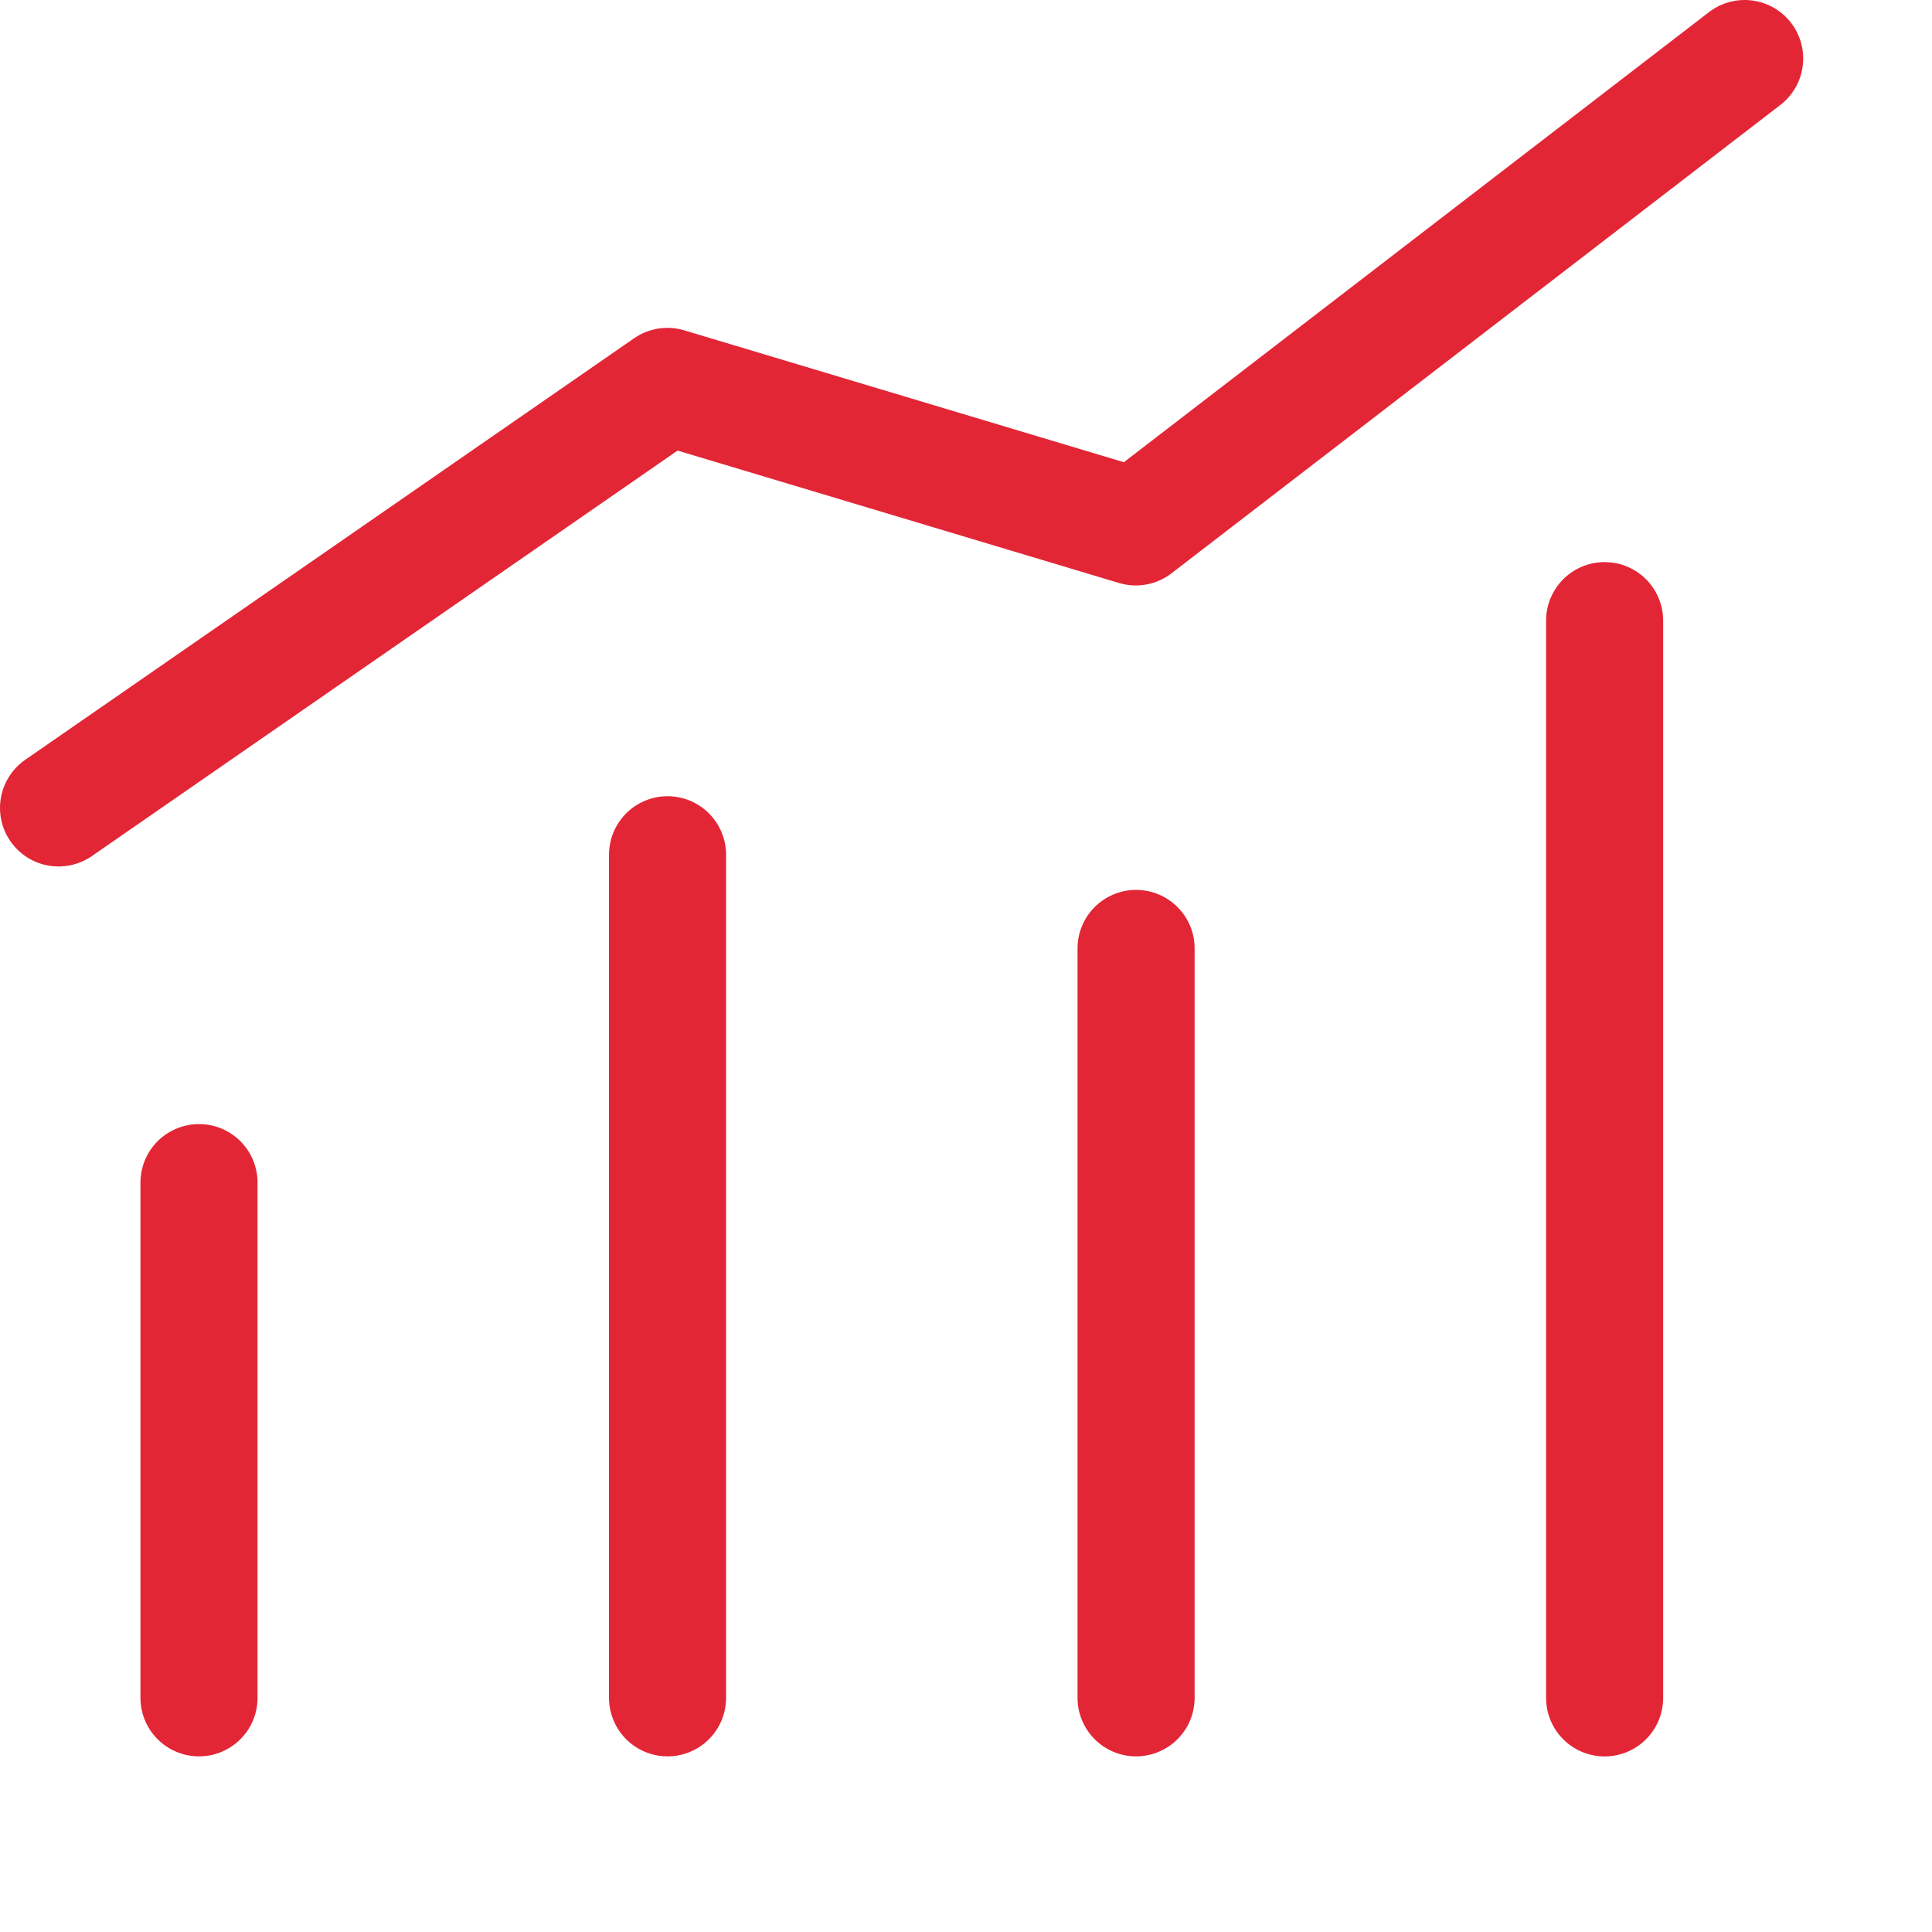
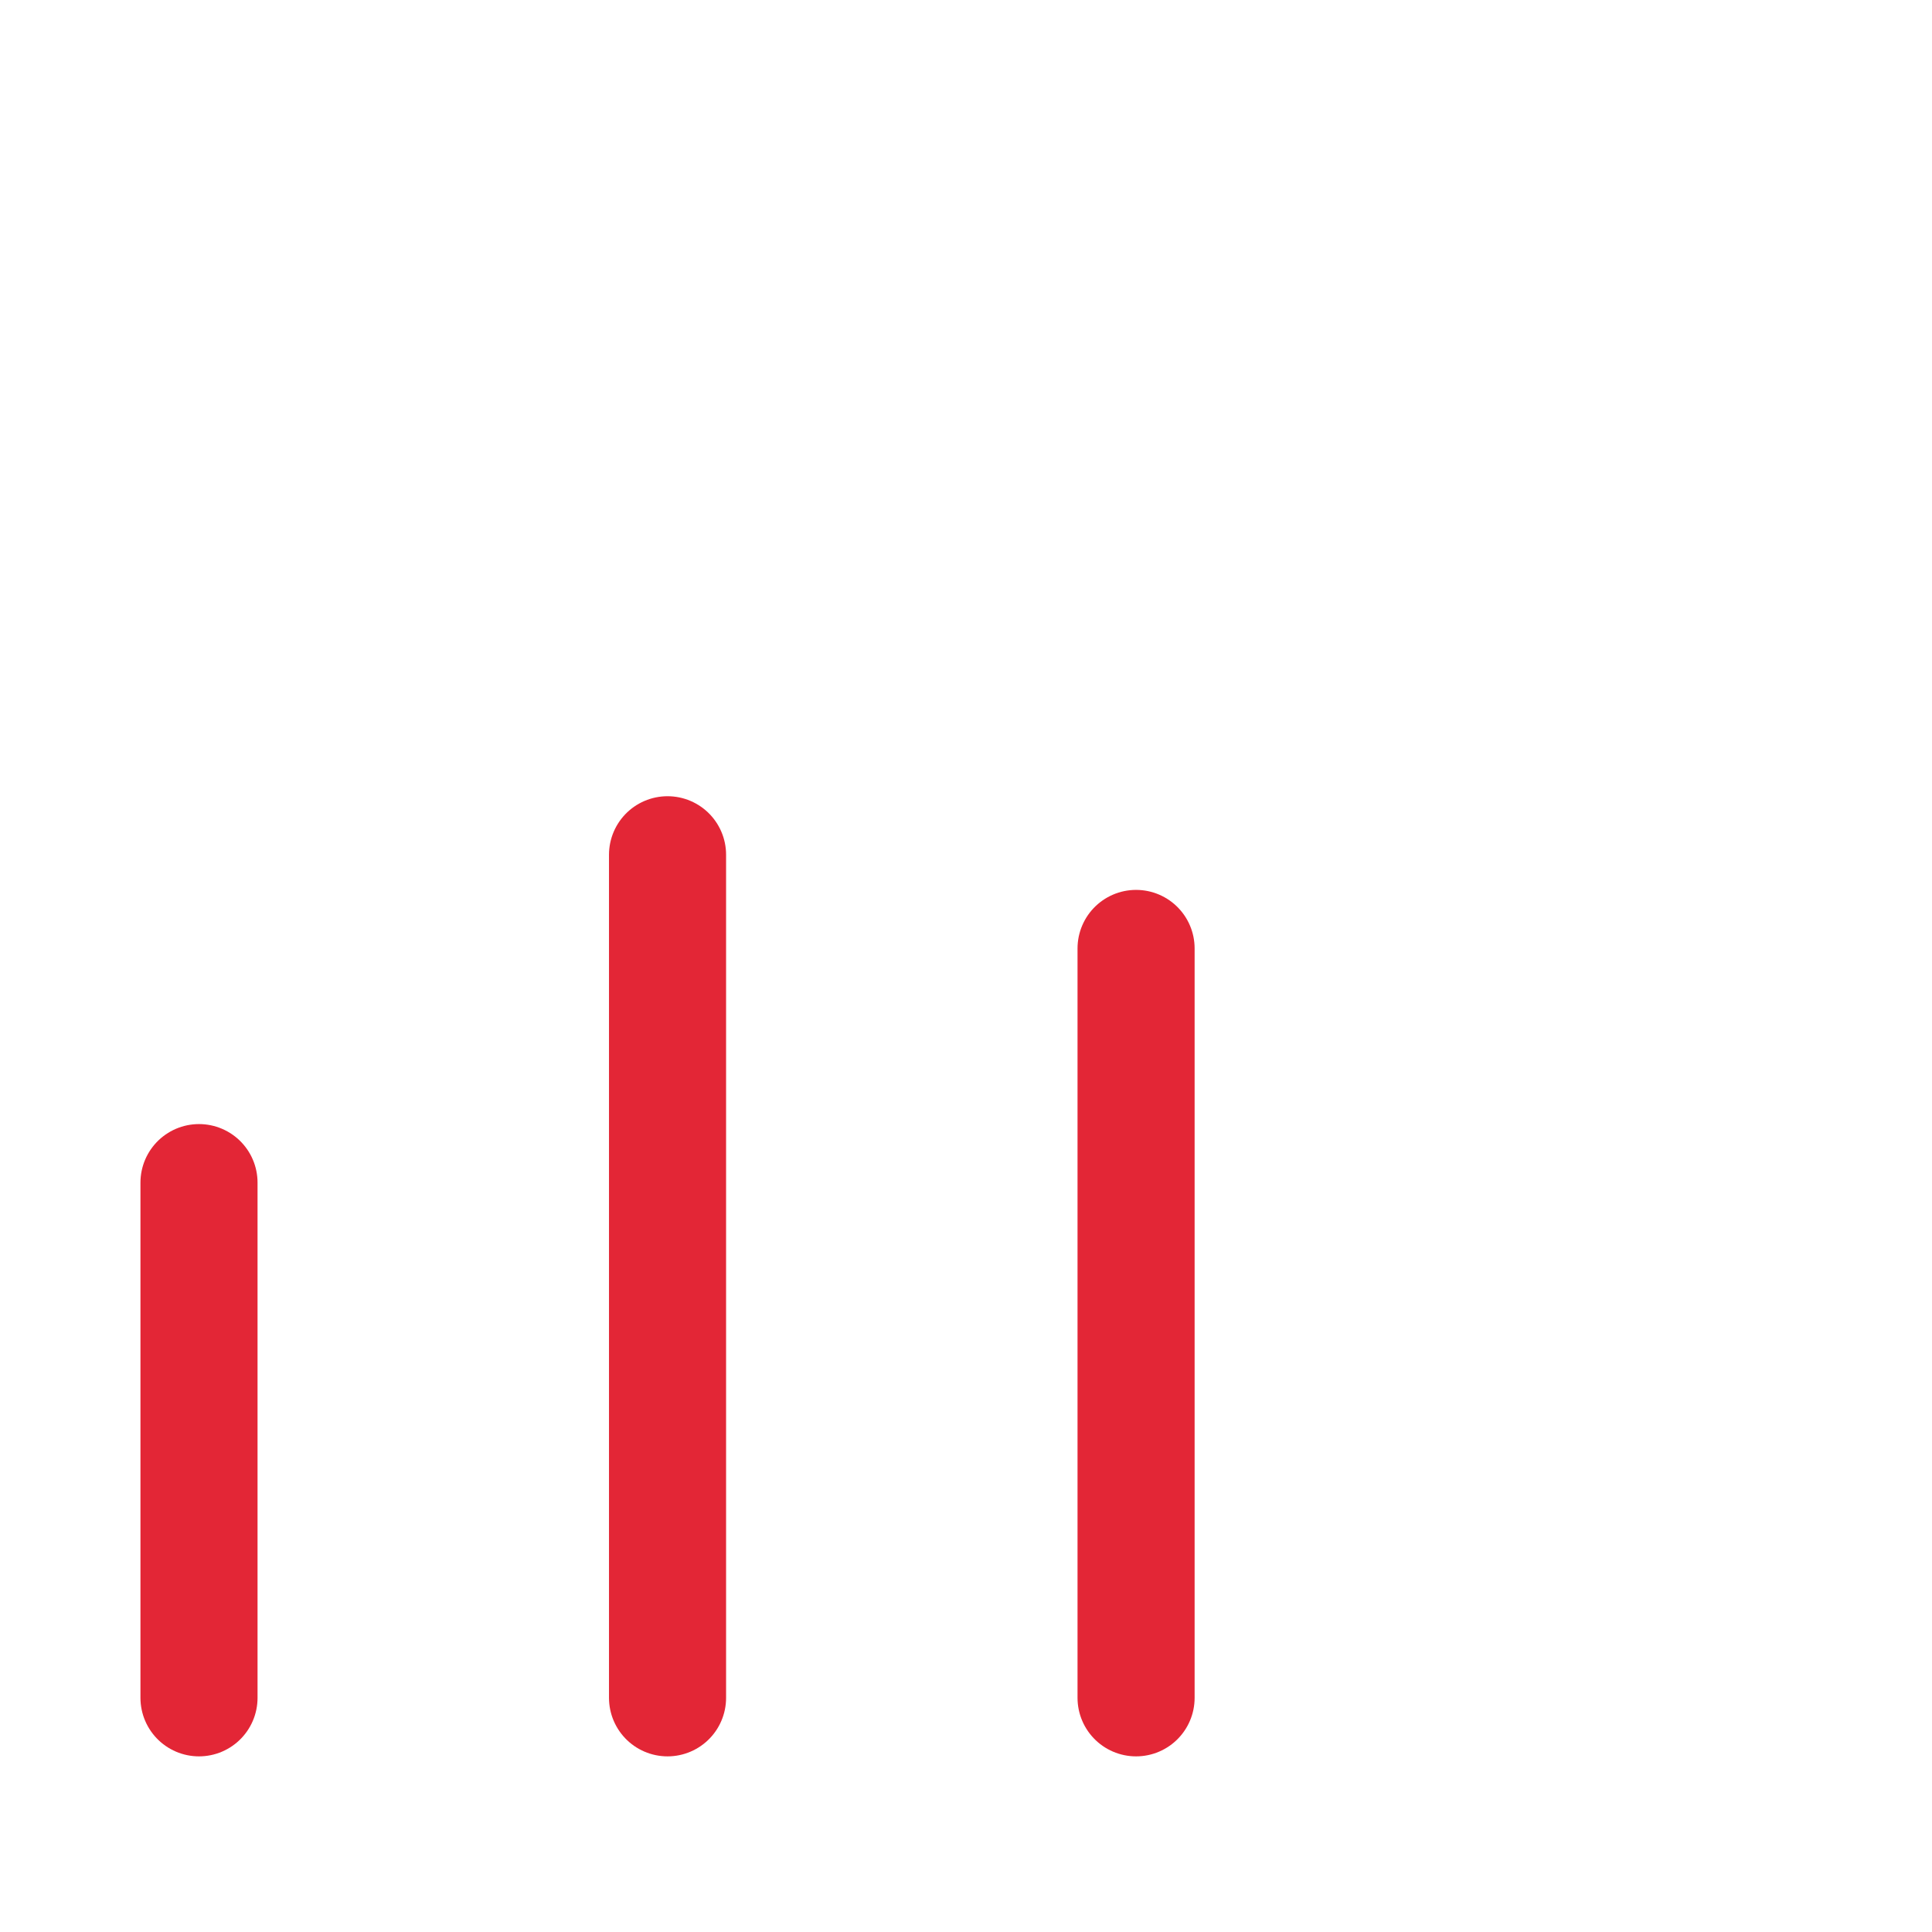
<svg xmlns="http://www.w3.org/2000/svg" width="33" height="33" viewBox="0 0 33 33" fill="none">
  <path d="M11.402 14.6V29" stroke="#E32636" stroke-width="2" stroke-linecap="round" stroke-linejoin="round" />
  <path d="M19.405 16.2V29" stroke="#E32636" stroke-width="2" stroke-linecap="round" stroke-linejoin="round" />
-   <path d="M27.408 10.601V29.001" stroke="#E32636" stroke-width="2" stroke-linecap="round" stroke-linejoin="round" />
  <path d="M3.399 20.2V29" stroke="#E32636" stroke-width="2" stroke-linecap="round" stroke-linejoin="round" />
-   <path d="M1 13.8L11.4 6.6L19.4 9L29.8 1" stroke="#E32636" stroke-width="2" stroke-linecap="round" stroke-linejoin="round" />
</svg>